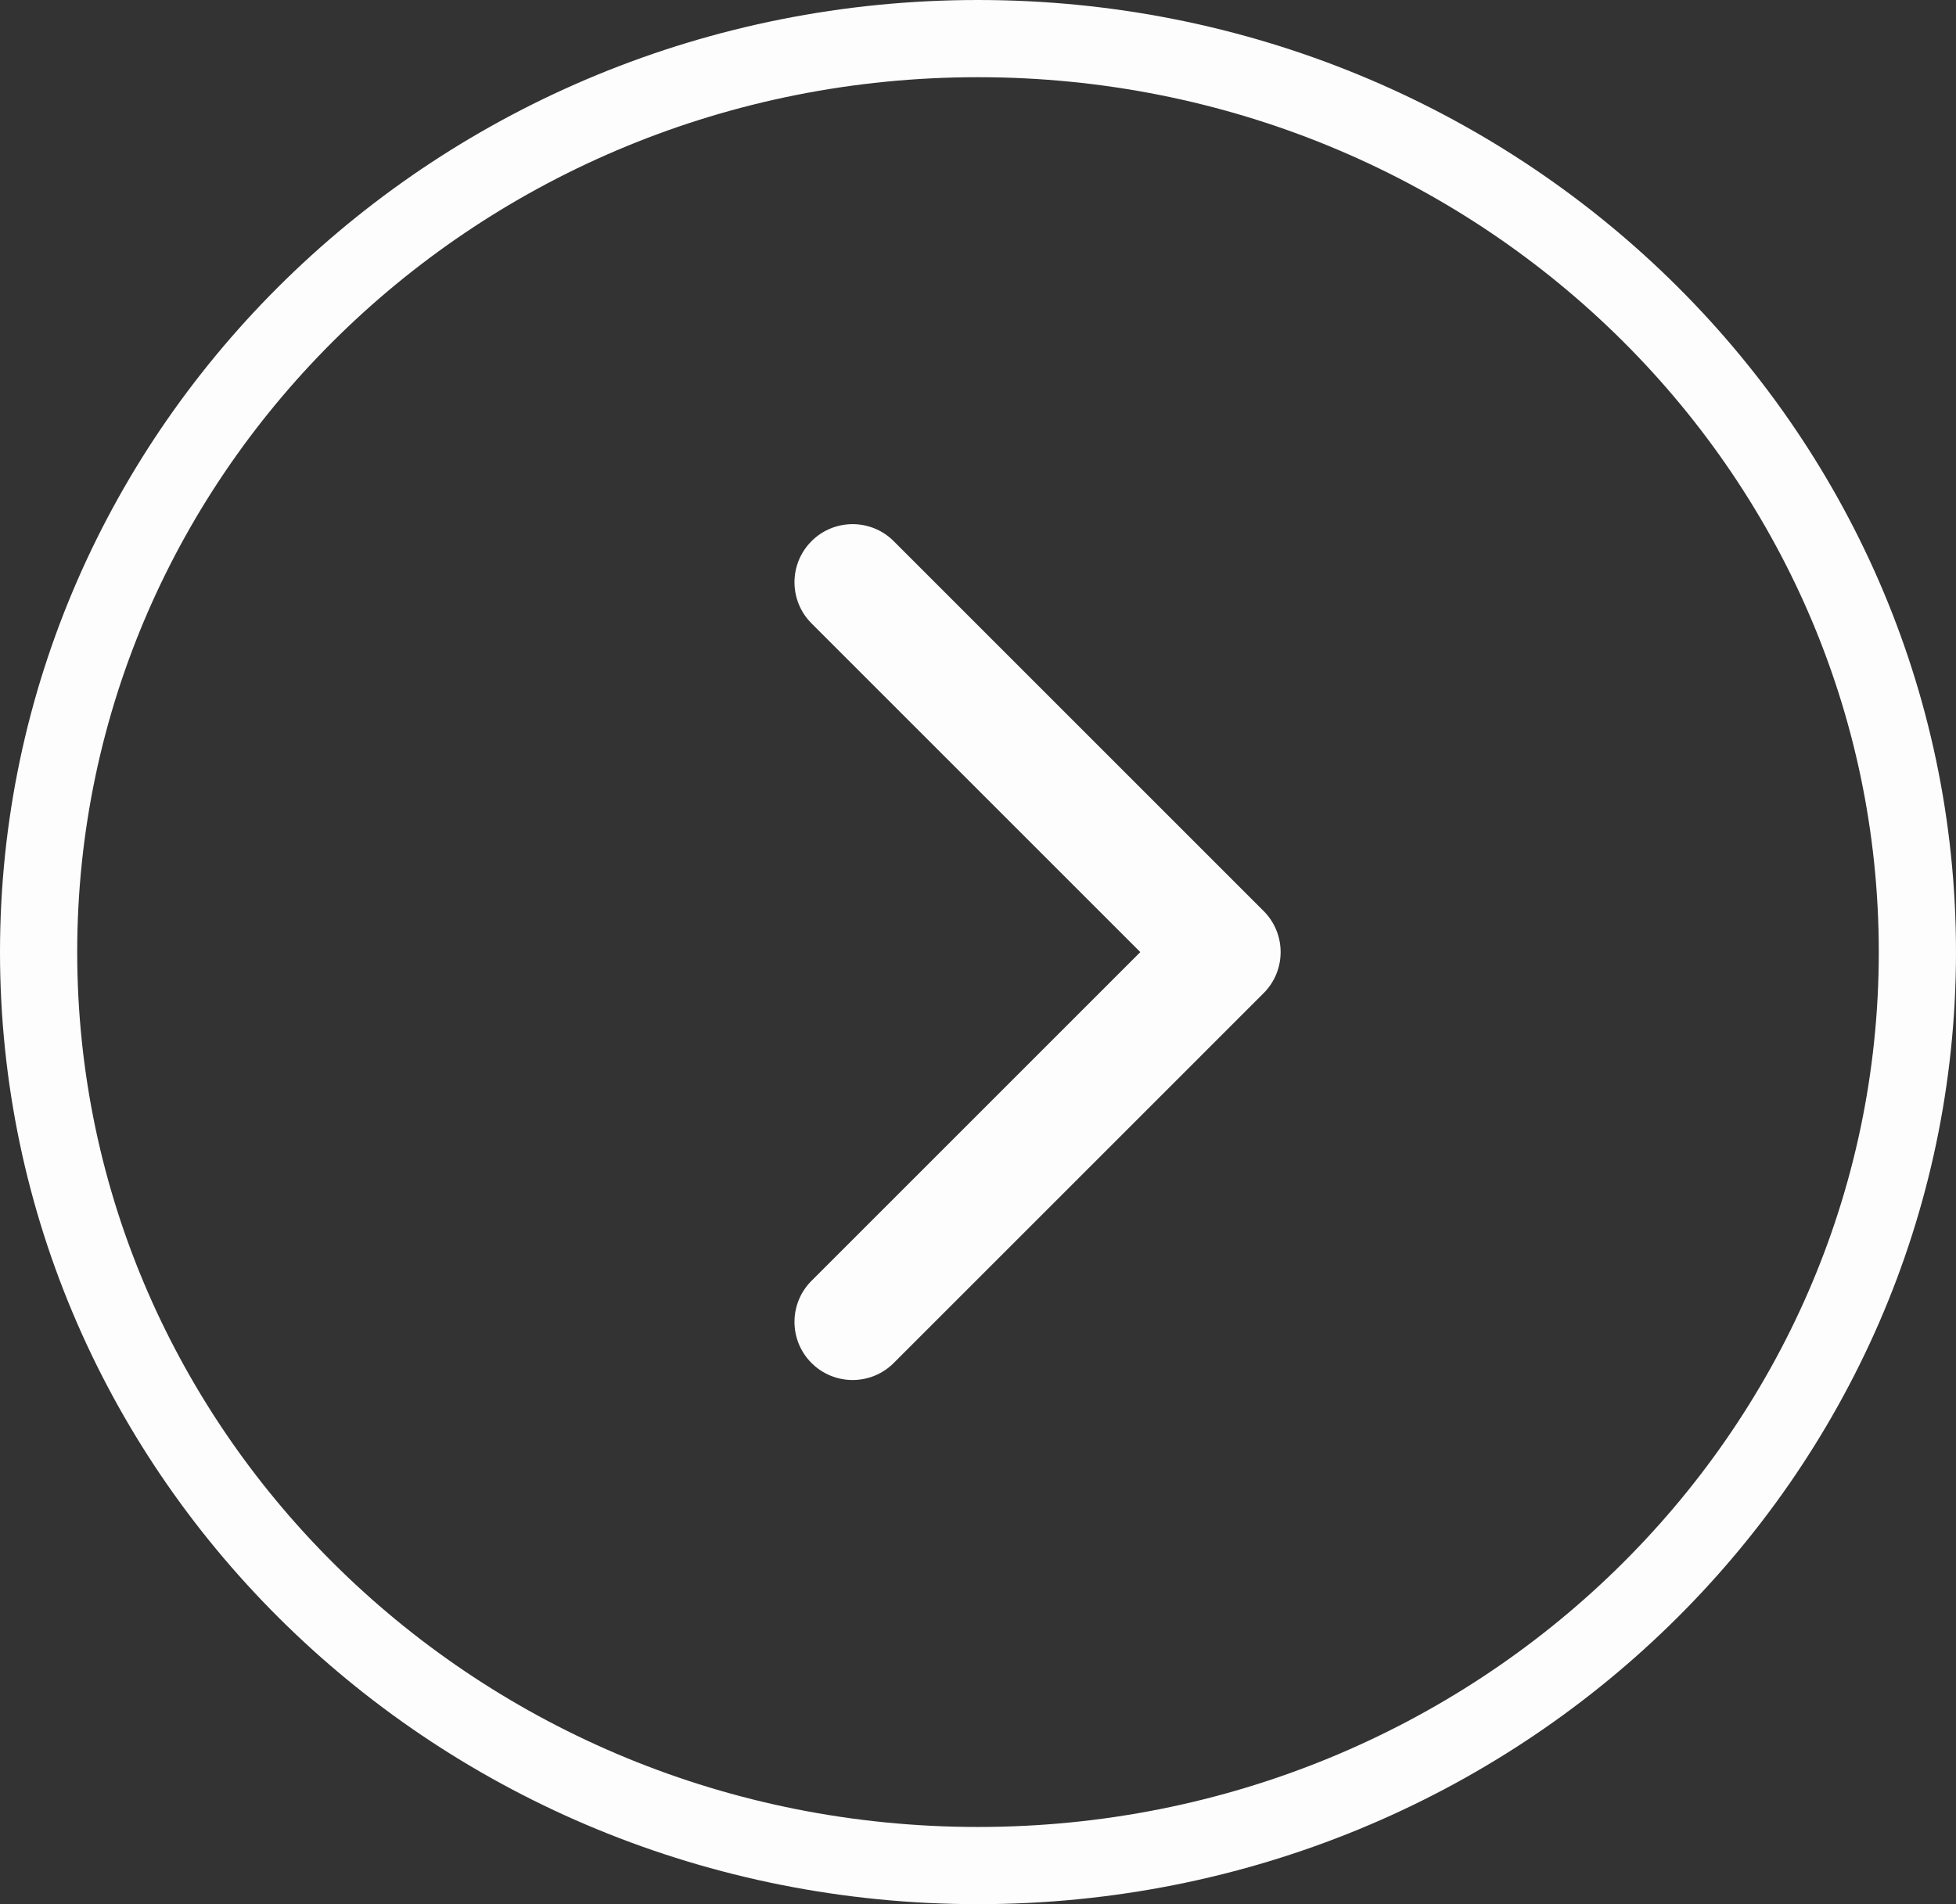
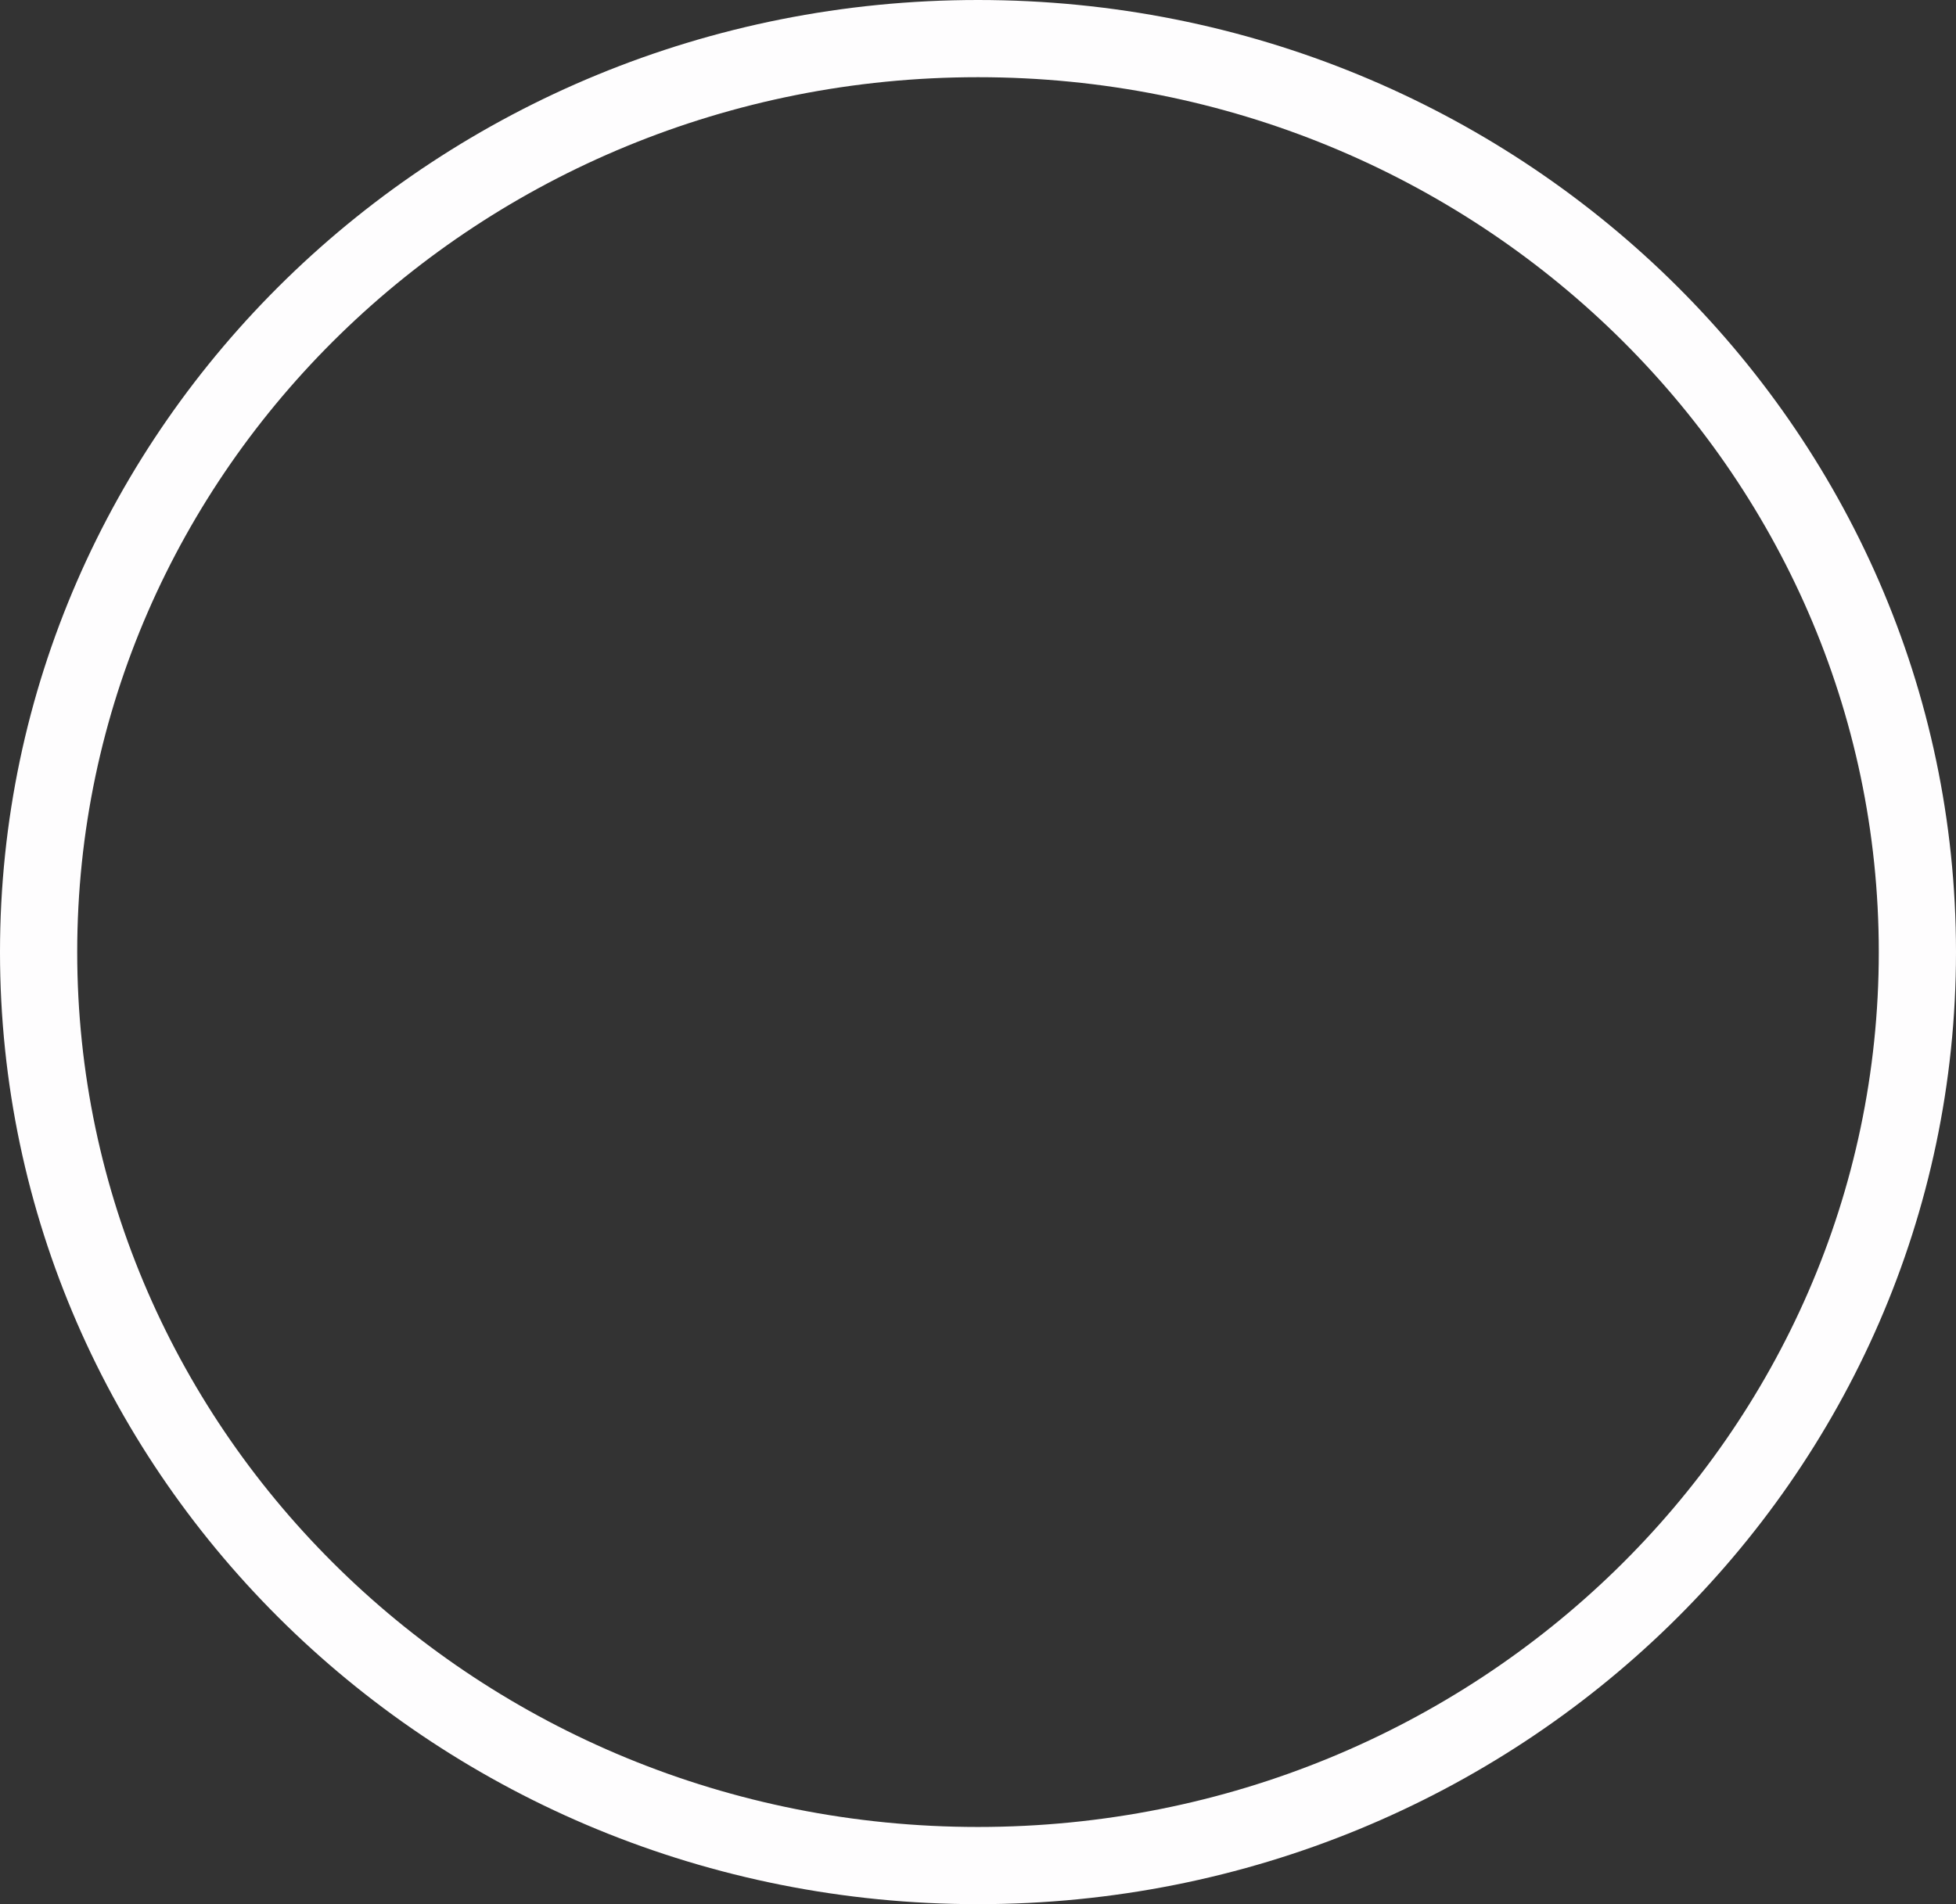
<svg xmlns="http://www.w3.org/2000/svg" width="76" height="74" viewBox="0 0 76 74" fill="none">
  <rect x="0" y="0" width="76" height="74" fill="#333333" stroke="none" />
  <path d="M38 1.5C58.196 1.5 74.5 17.431 74.5 37C74.5 56.569 58.196 72.5 38 72.5C17.804 72.5 1.5 56.569 1.5 37C1.5 17.431 17.804 1.5 38 1.5Z" stroke="#FEFDFE" stroke-width="3" />
-   <path d="M49.097 38.597C49.979 37.715 49.979 36.285 49.097 35.403L34.725 21.031C33.843 20.149 32.413 20.149 31.531 21.031C30.649 21.913 30.649 23.343 31.531 24.225L44.306 37L31.531 49.775C30.649 50.657 30.649 52.087 31.531 52.969C32.413 53.851 33.843 53.851 34.725 52.969L49.097 38.597ZM46 37V39.258H47.5V37V34.742H46V37Z" fill="#FEFDFE" />
</svg>